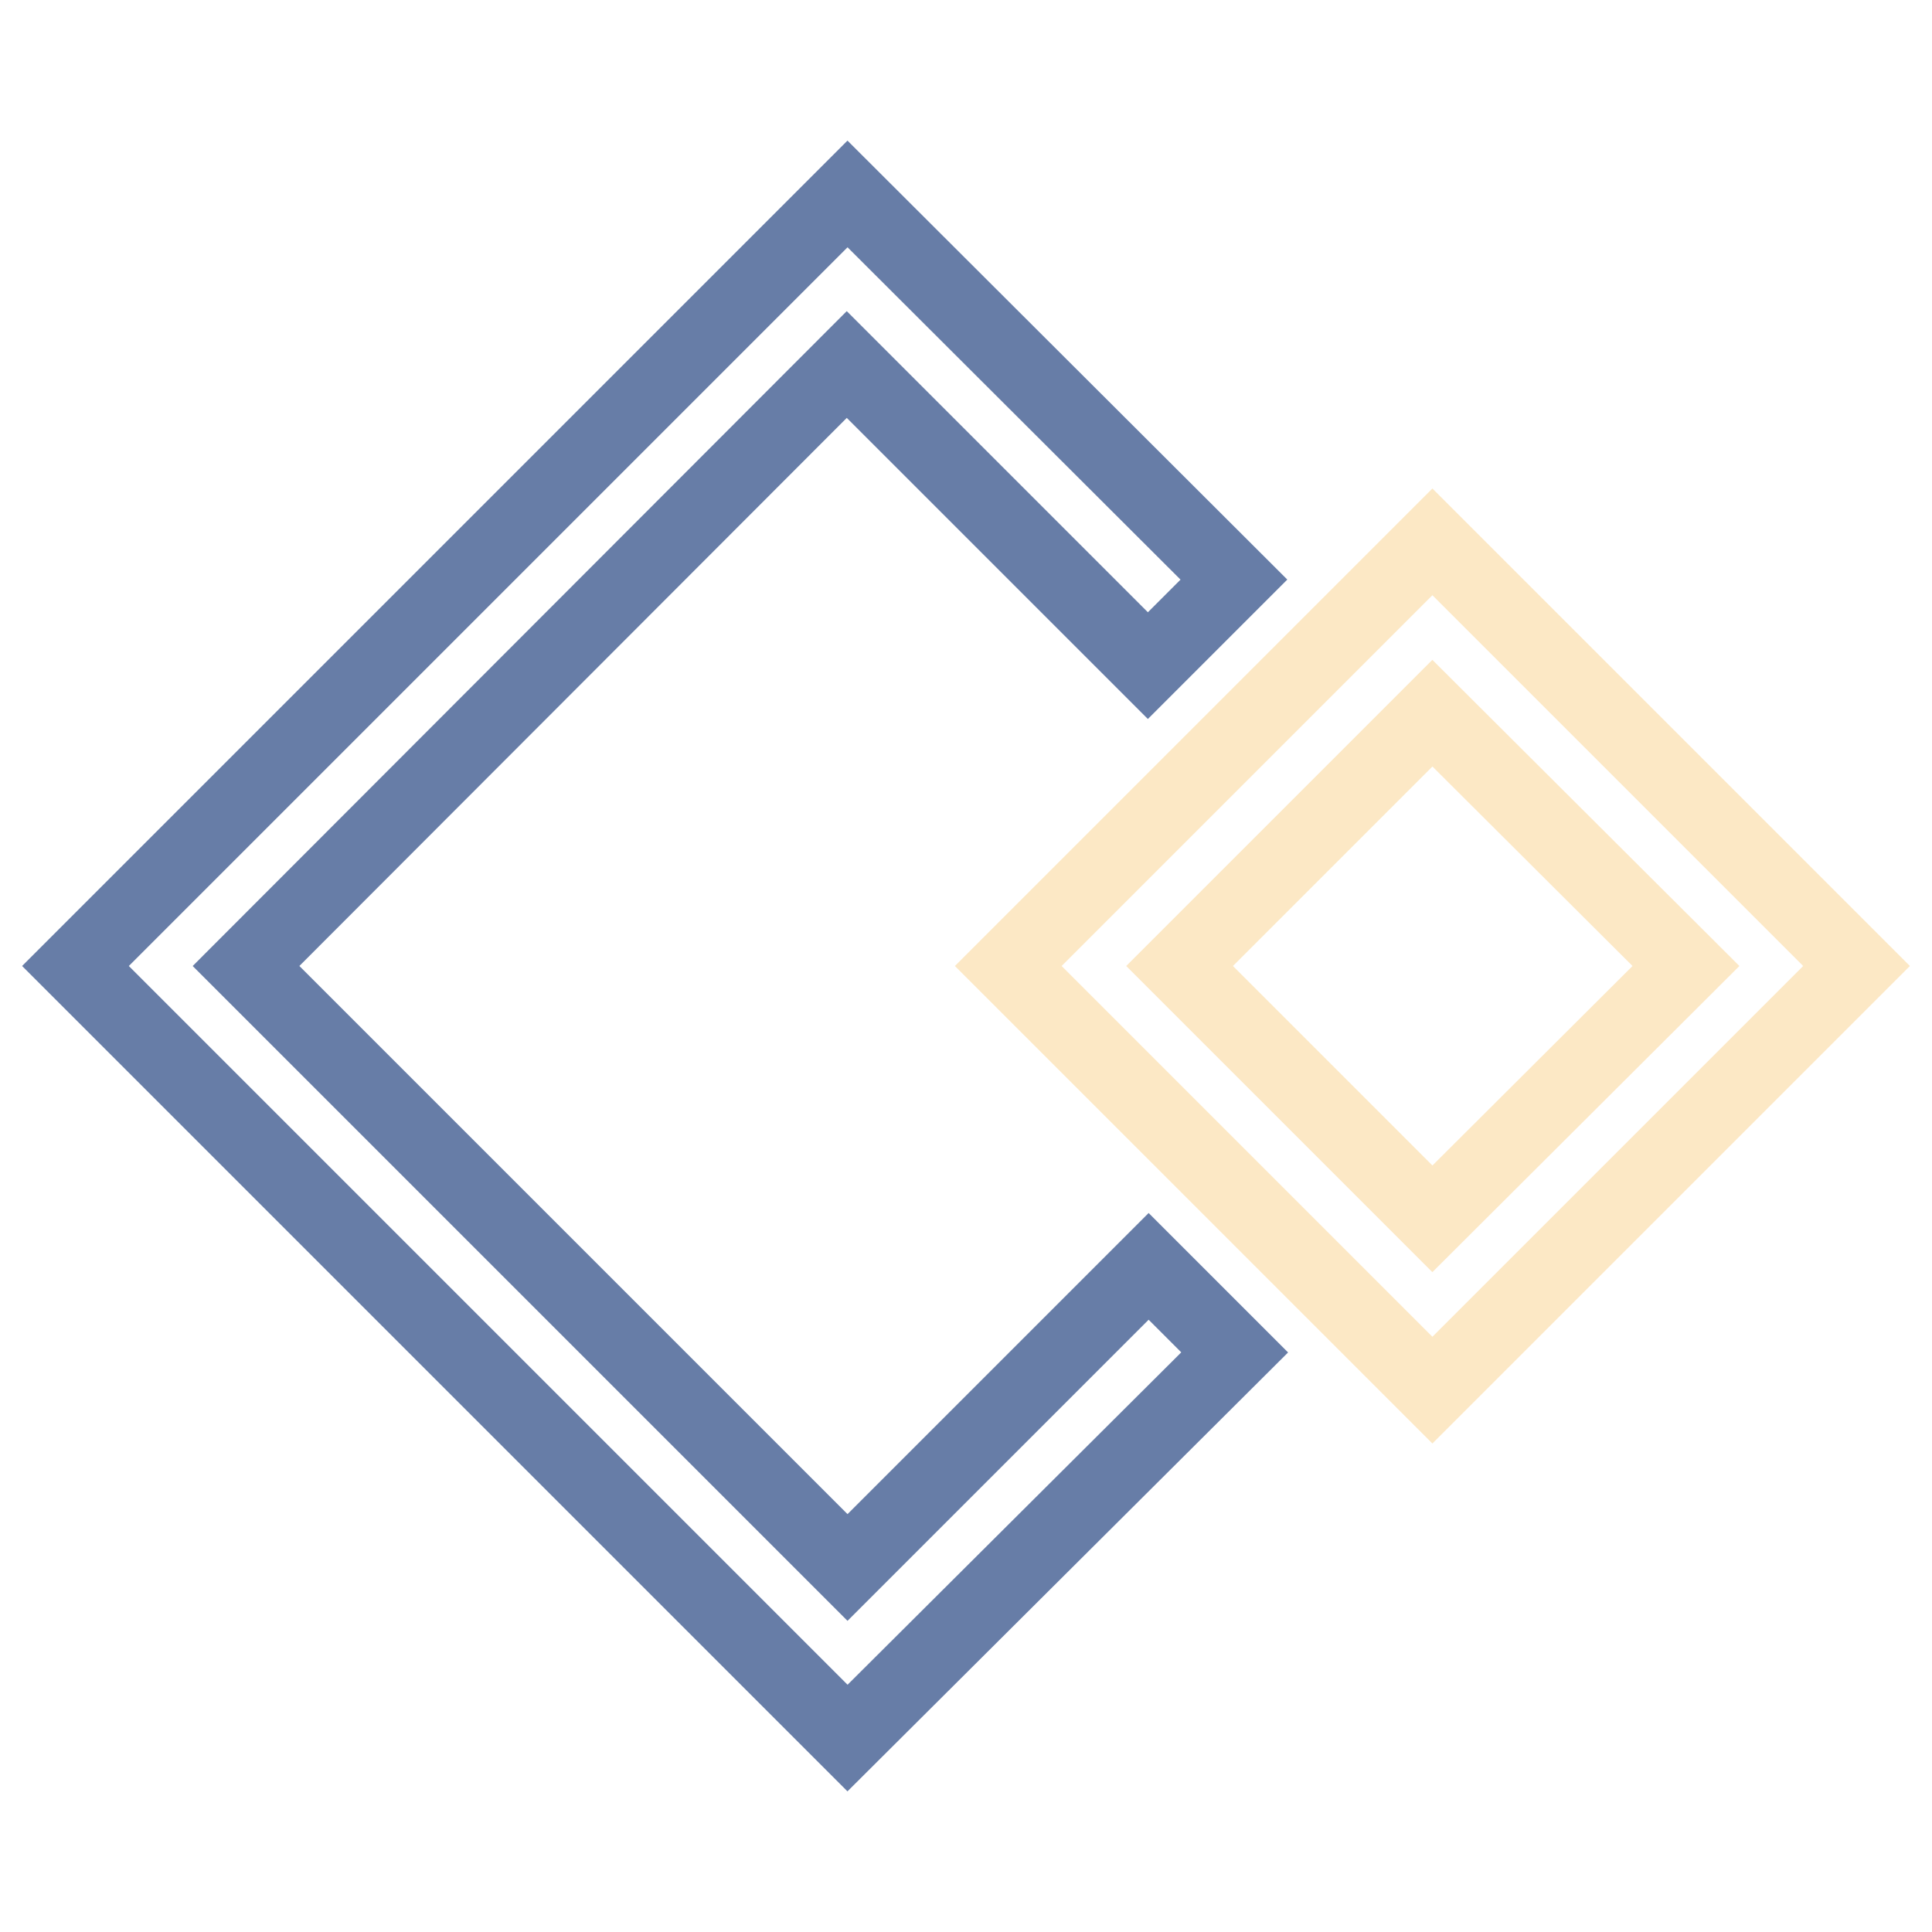
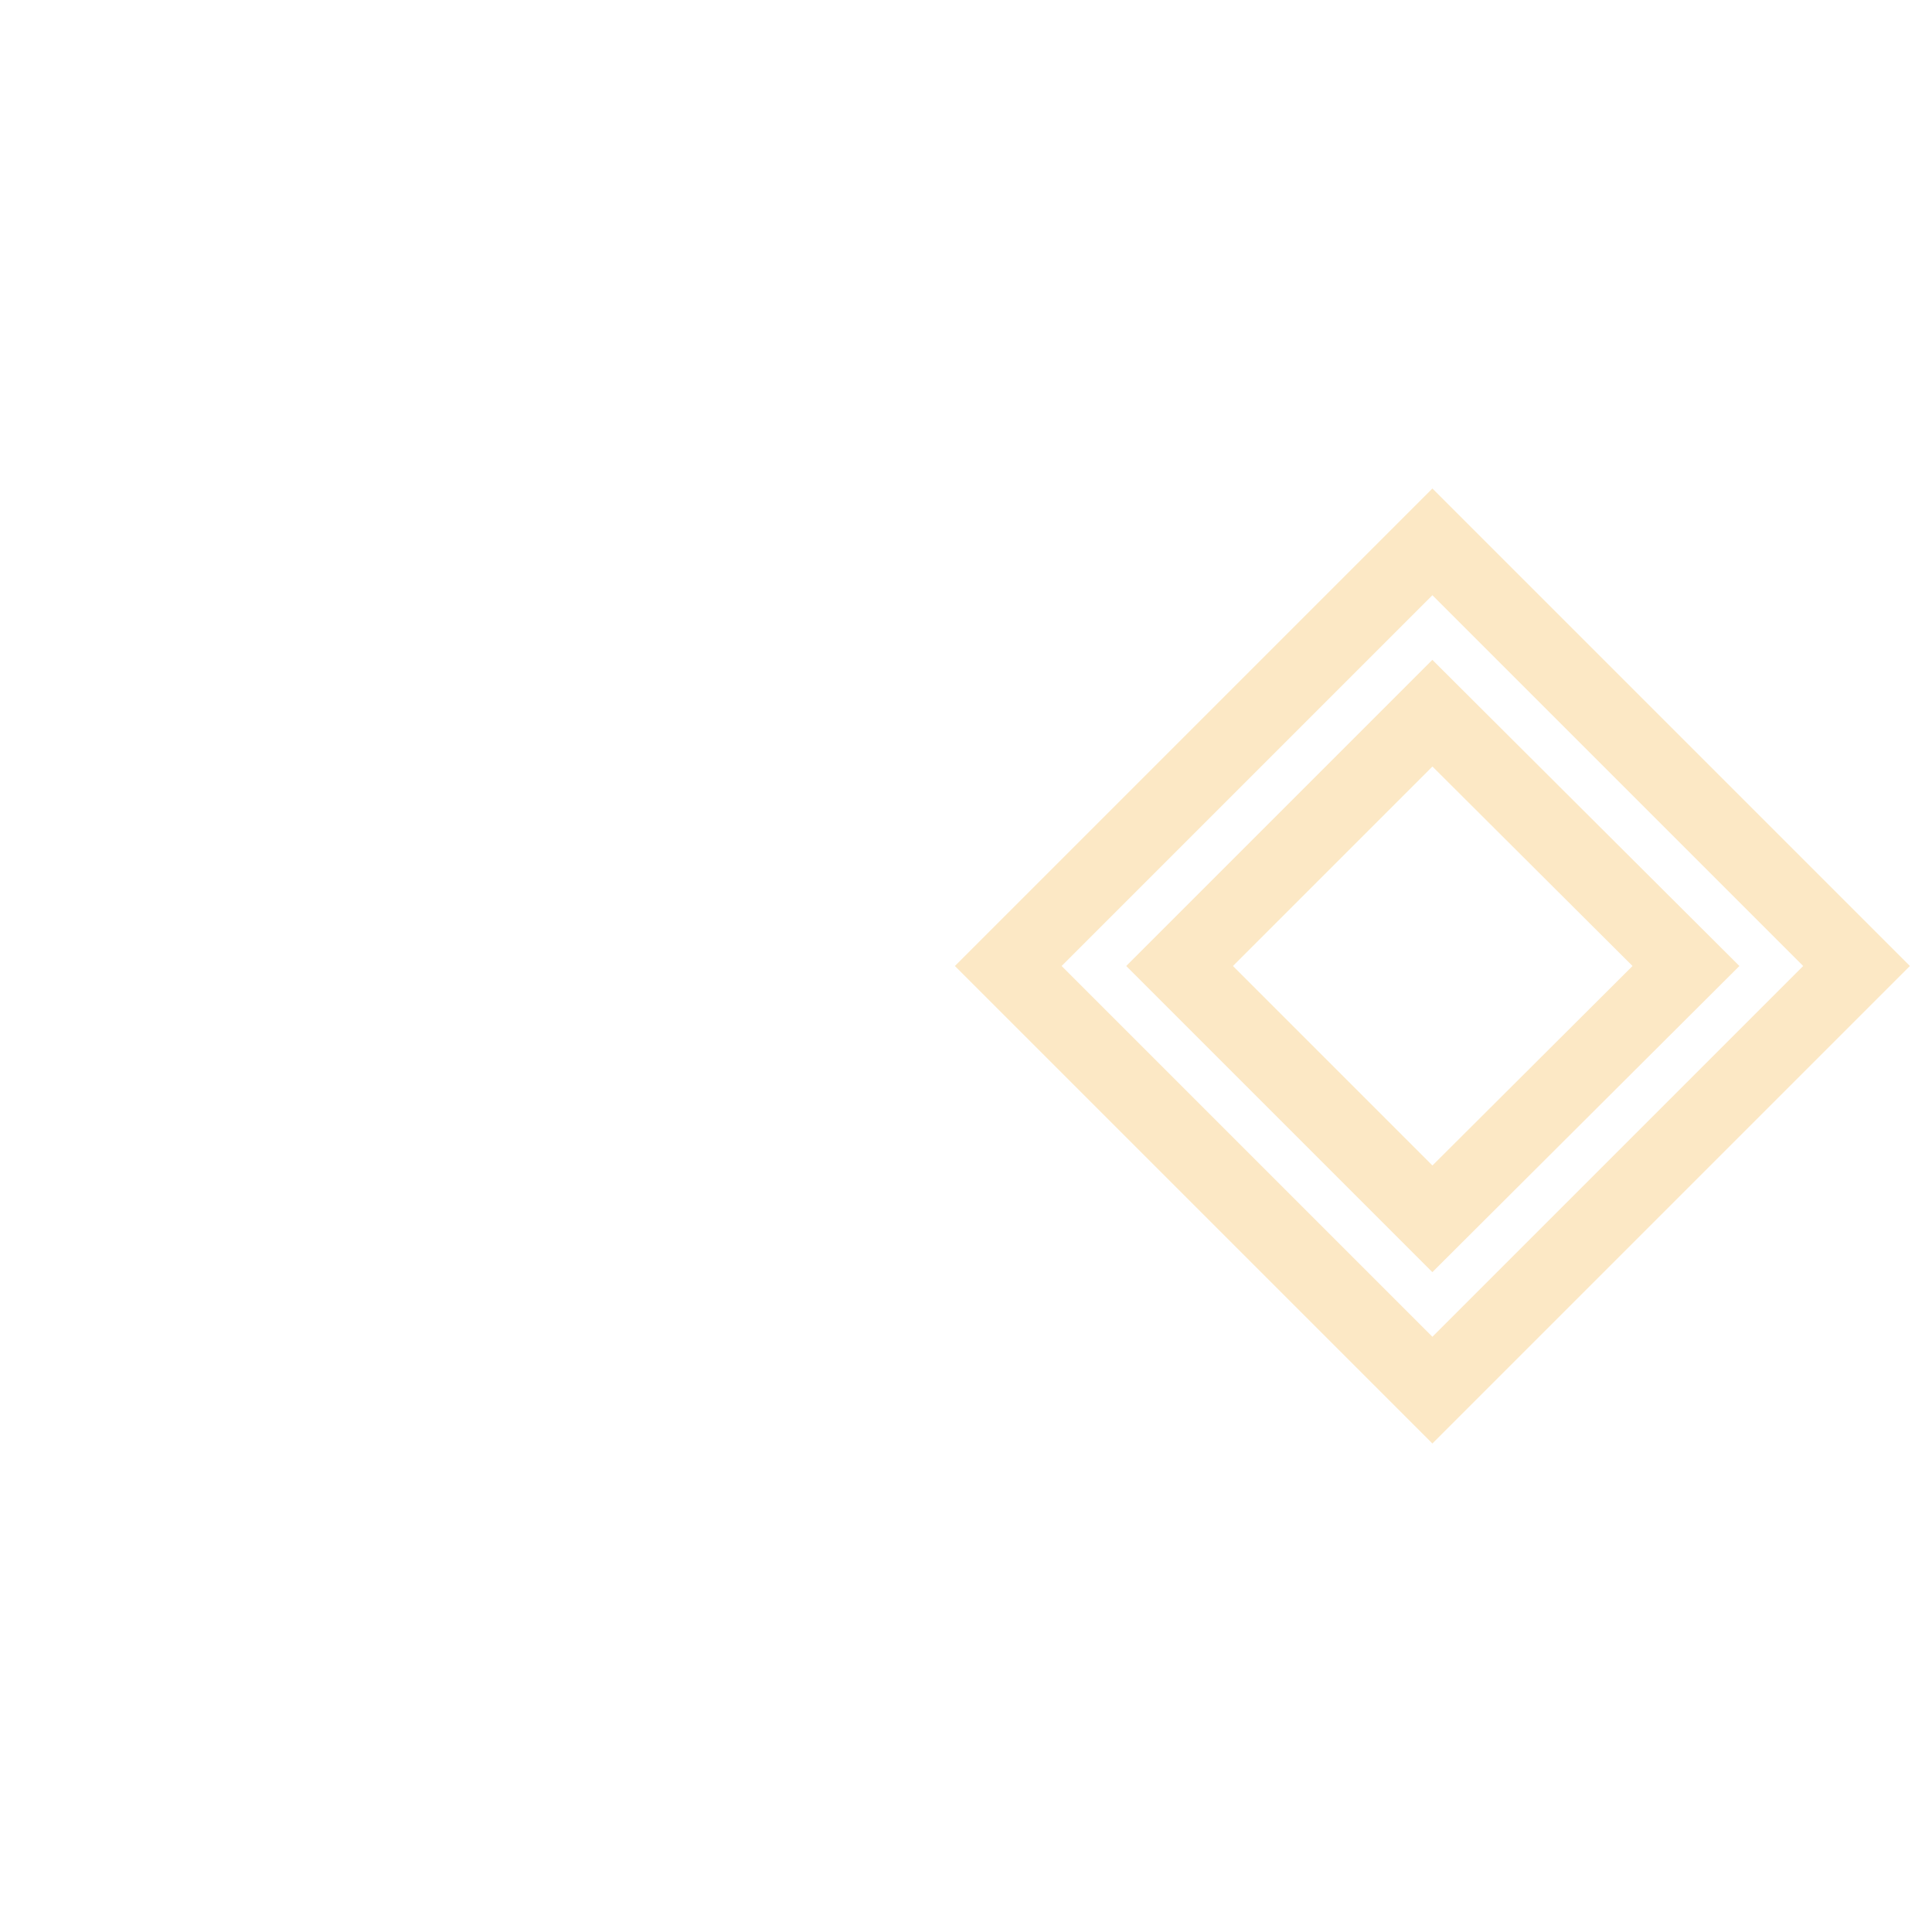
<svg xmlns="http://www.w3.org/2000/svg" version="1.1" x="0px" y="0px" viewBox="0 0 256 256" enable-background="new 0 0 256 256" xml:space="preserve">
  <g>
-     <path stroke-width="10" fill-opacity="0" stroke="#677da7" d="M112.3,230.3L10,128L112.3,25.7l51.2,51.1l-11.4,11.4l-39.9-39.9L32.6,128l79.7,79.7l39.9-39.9l11.4,11.4 L112.3,230.3z" />
    <path stroke-width="10" fill-opacity="0" stroke="#fce8c5" d="M189.8,184.2L133.6,128l56.2-56.2L246,128L189.8,184.2z M156.3,128l33.5,33.5l33.6-33.5l-33.6-33.5 L156.3,128z" />
  </g>
</svg>